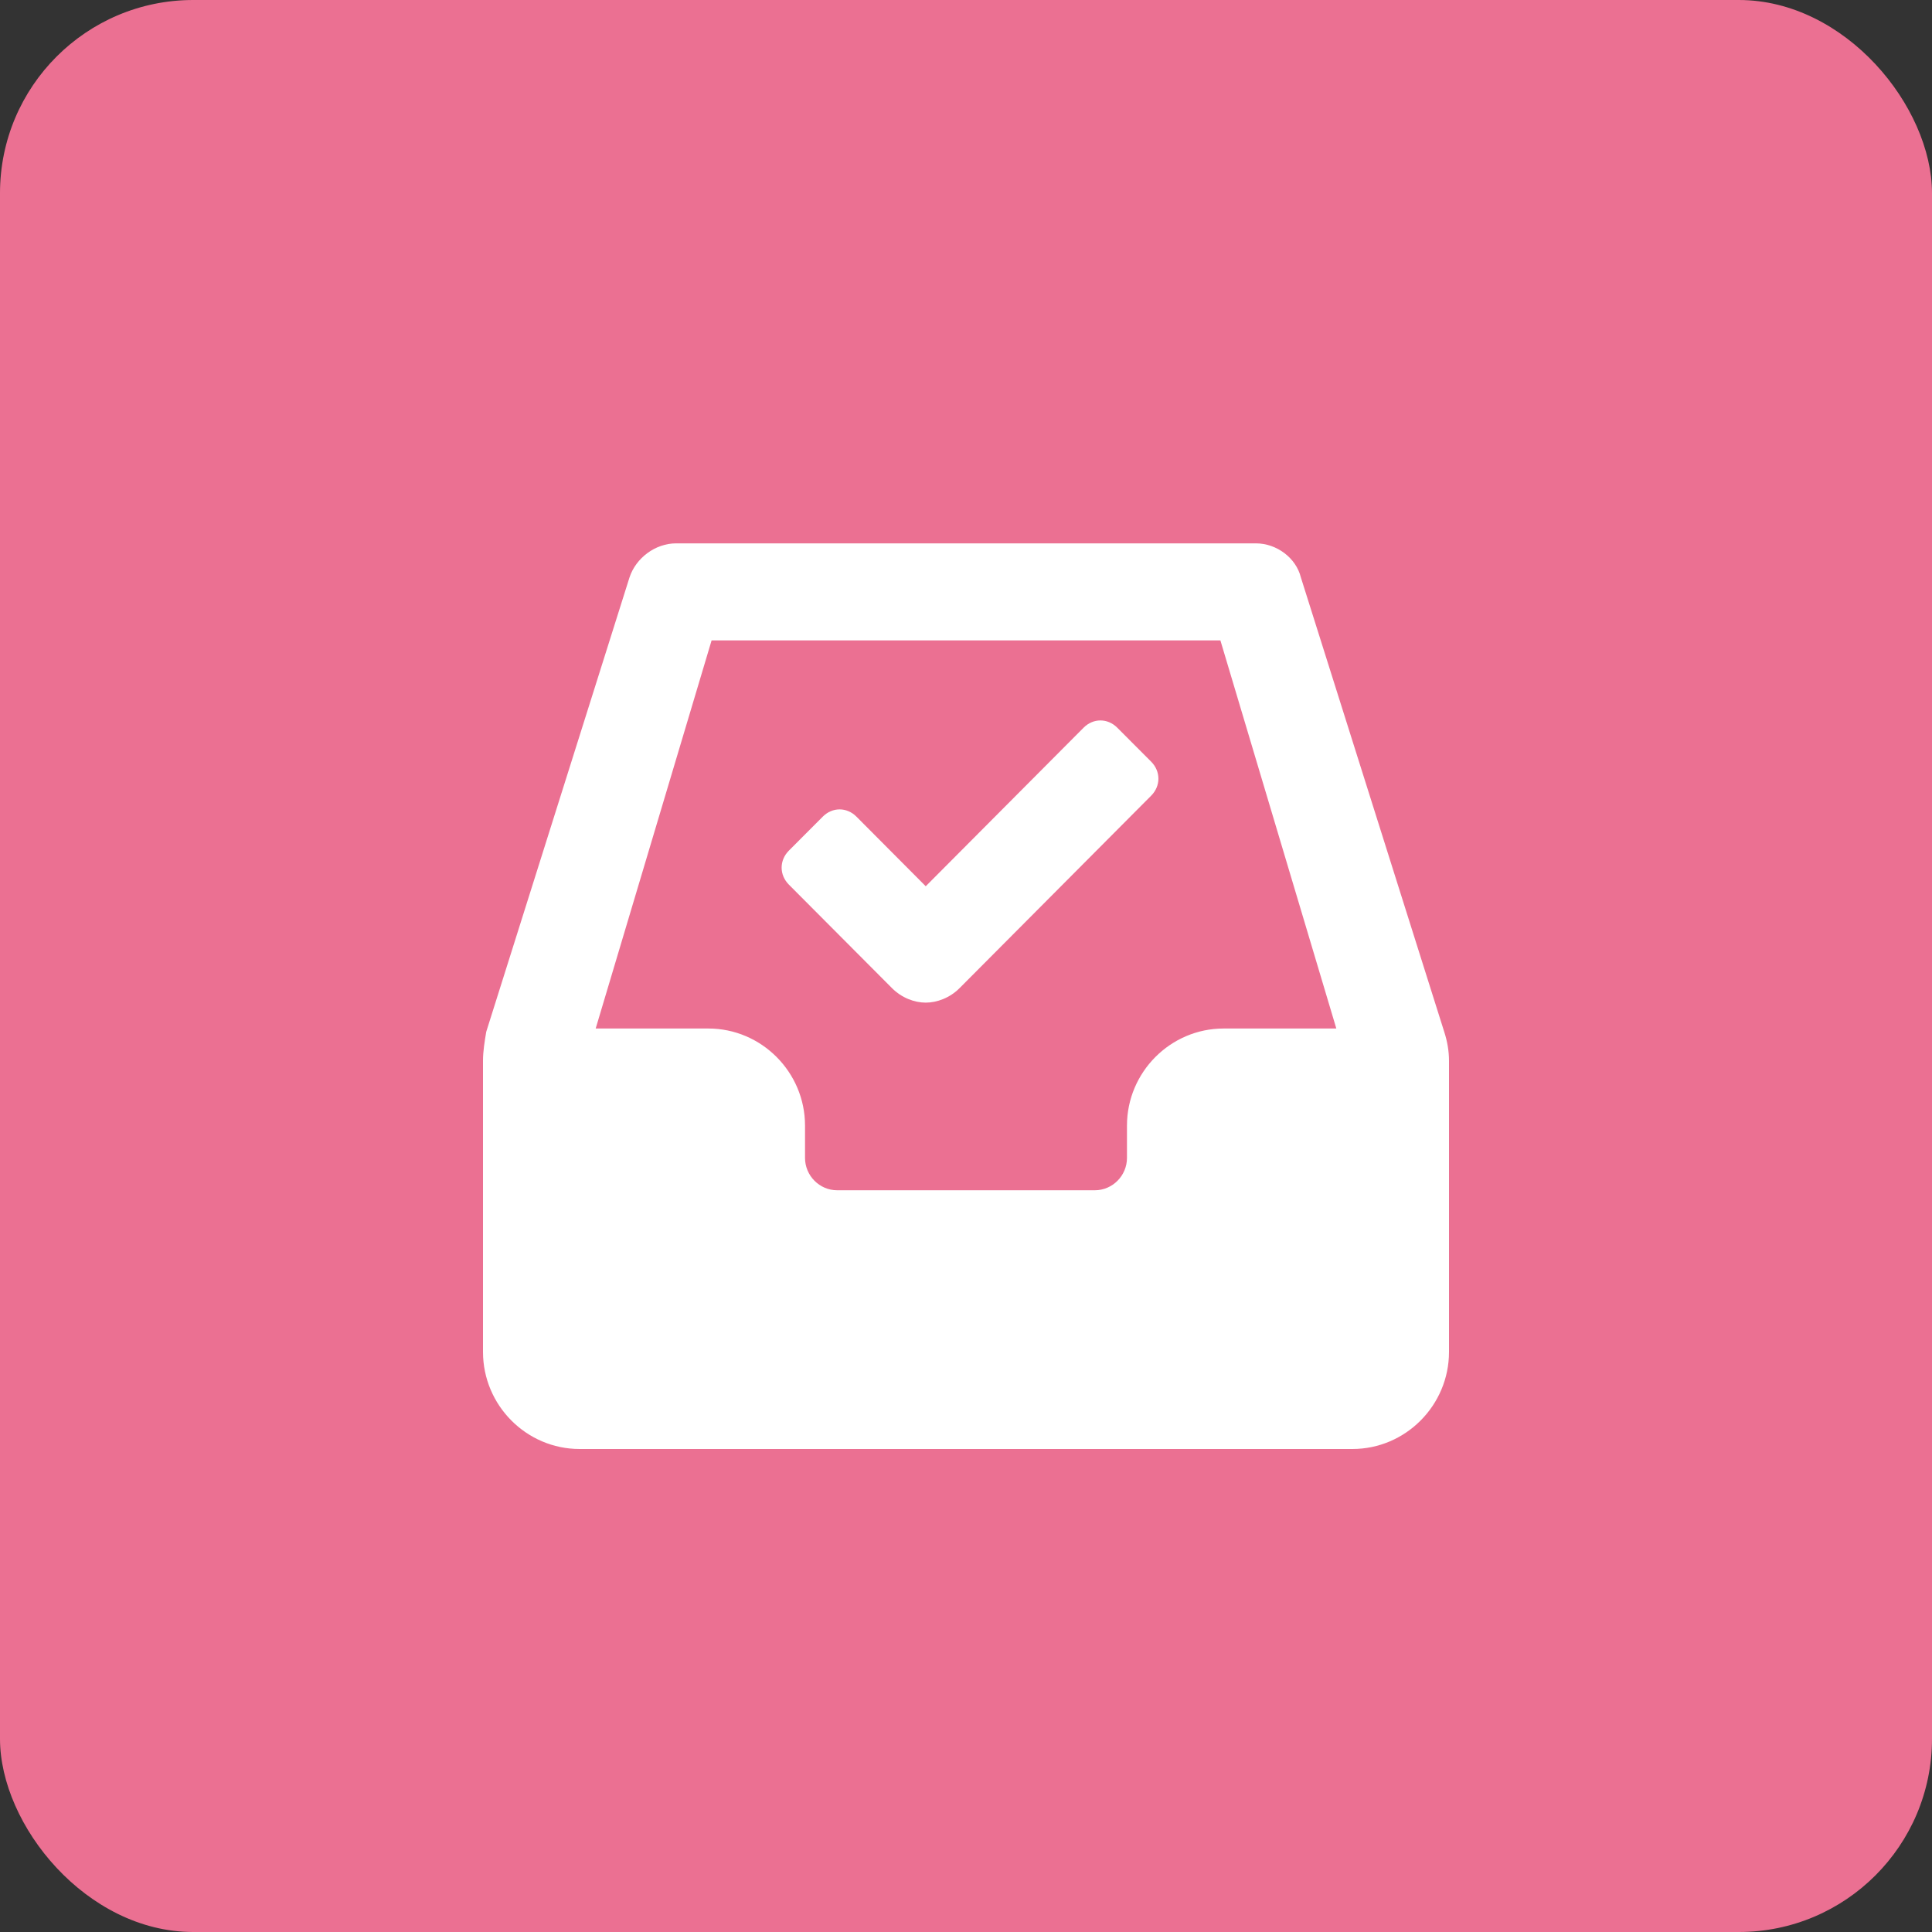
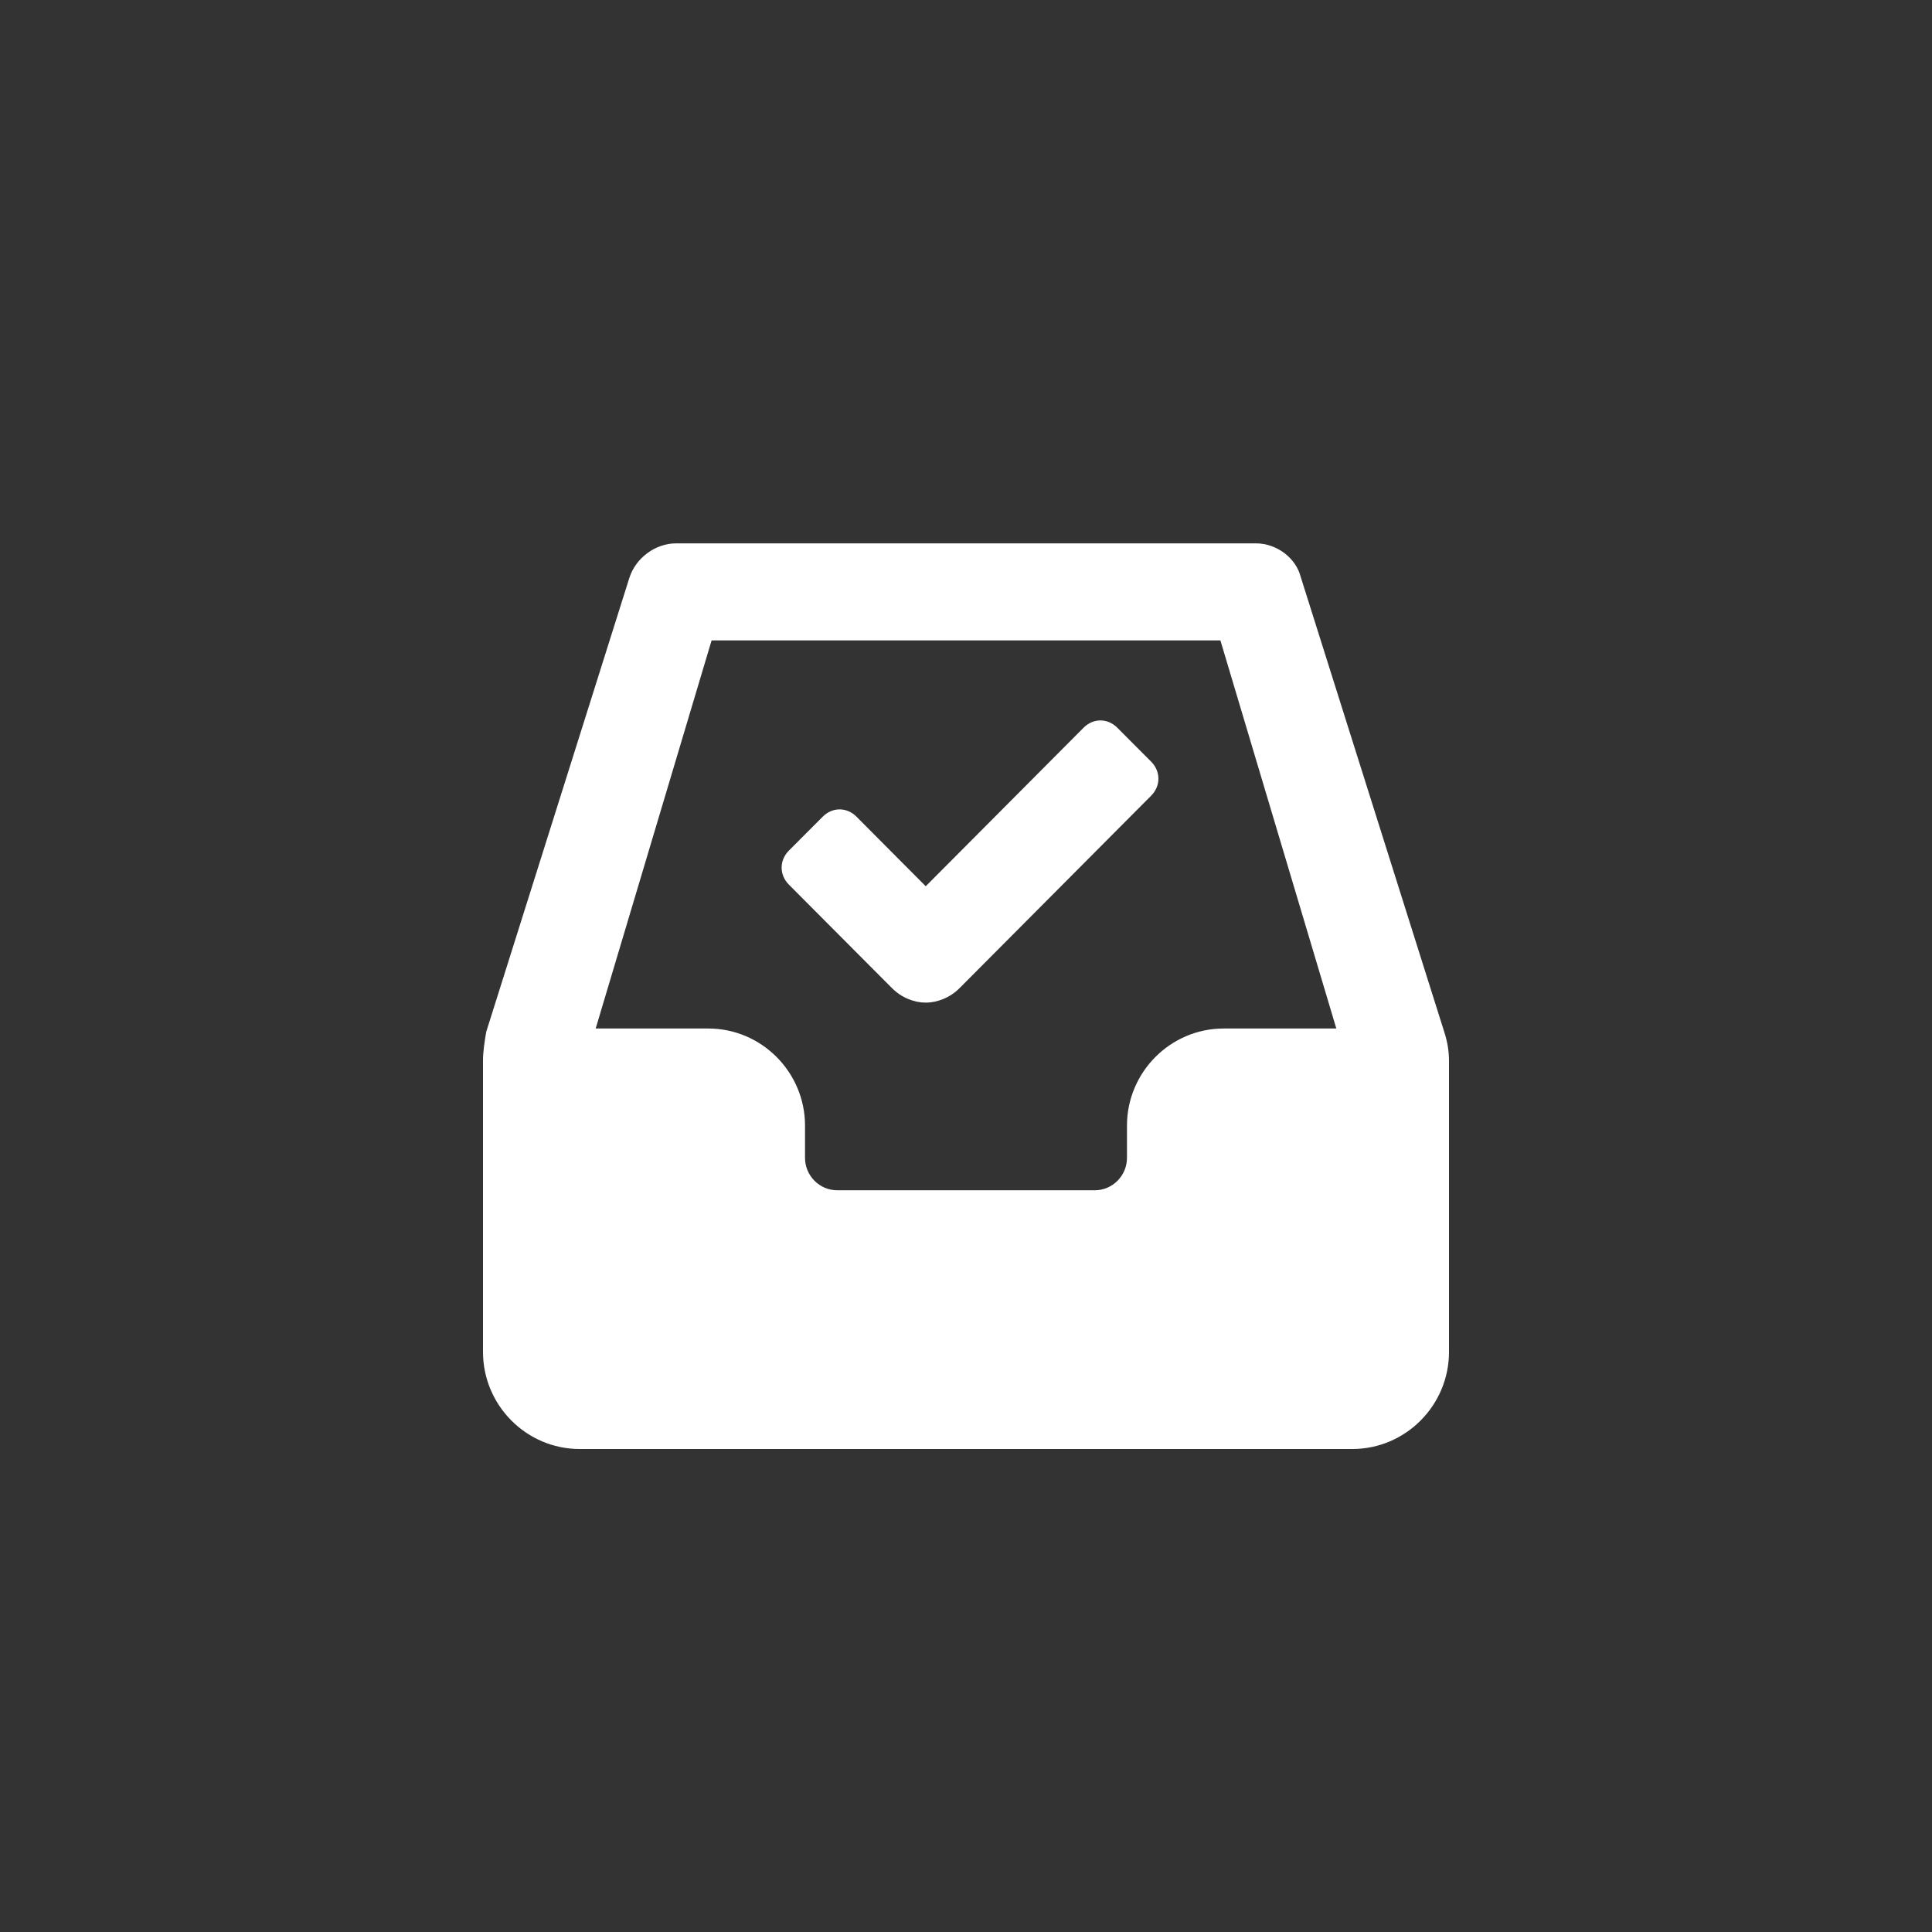
<svg xmlns="http://www.w3.org/2000/svg" width="25" height="25" viewBox="0 0 25 25">
  <rect x="0" y="0" width="25" height="25" fill="#333333" stroke="none" />
  <g fill="none" fill-rule="evenodd">
-     <rect width="25" height="25" fill="#EB7092" rx="2.5" />
    <path fill="#FFF" d="M18.688,13.351 L16.833,7.471 C16.771,7.22 16.521,7.031 16.25,7.031 L8.75,7.031 C8.479,7.031 8.229,7.22 8.146,7.471 L6.292,13.351 C6.271,13.477 6.25,13.602 6.25,13.728 L6.25,17.494 C6.25,18.185 6.812,18.75 7.5,18.75 L17.5,18.75 C18.188,18.75 18.75,18.185 18.75,17.494 L18.75,13.728 C18.75,13.602 18.729,13.477 18.688,13.351 L18.688,13.351 Z M15.833,13.309 C15.146,13.309 14.583,13.874 14.583,14.565 L14.583,14.983 C14.583,15.213 14.396,15.402 14.167,15.402 L10.833,15.402 C10.604,15.402 10.417,15.213 10.417,14.983 L10.417,14.565 C10.417,13.874 9.854,13.309 9.167,13.309 L7.708,13.309 L9.208,8.287 L15.792,8.287 L17.292,13.309 L15.833,13.309 L15.833,13.309 Z M14.458,9.417 C14.333,9.291 14.146,9.291 14.021,9.417 L11.979,11.468 L11.083,10.568 C10.958,10.442 10.771,10.442 10.646,10.568 L10.208,11.007 C10.083,11.133 10.083,11.321 10.208,11.447 L11.542,12.786 C11.667,12.912 11.833,12.974 11.979,12.974 C12.125,12.974 12.292,12.912 12.417,12.786 L14.896,10.296 C15.021,10.17 15.021,9.982 14.896,9.856 L14.458,9.417 L14.458,9.417 Z" />
  </g>
</svg>